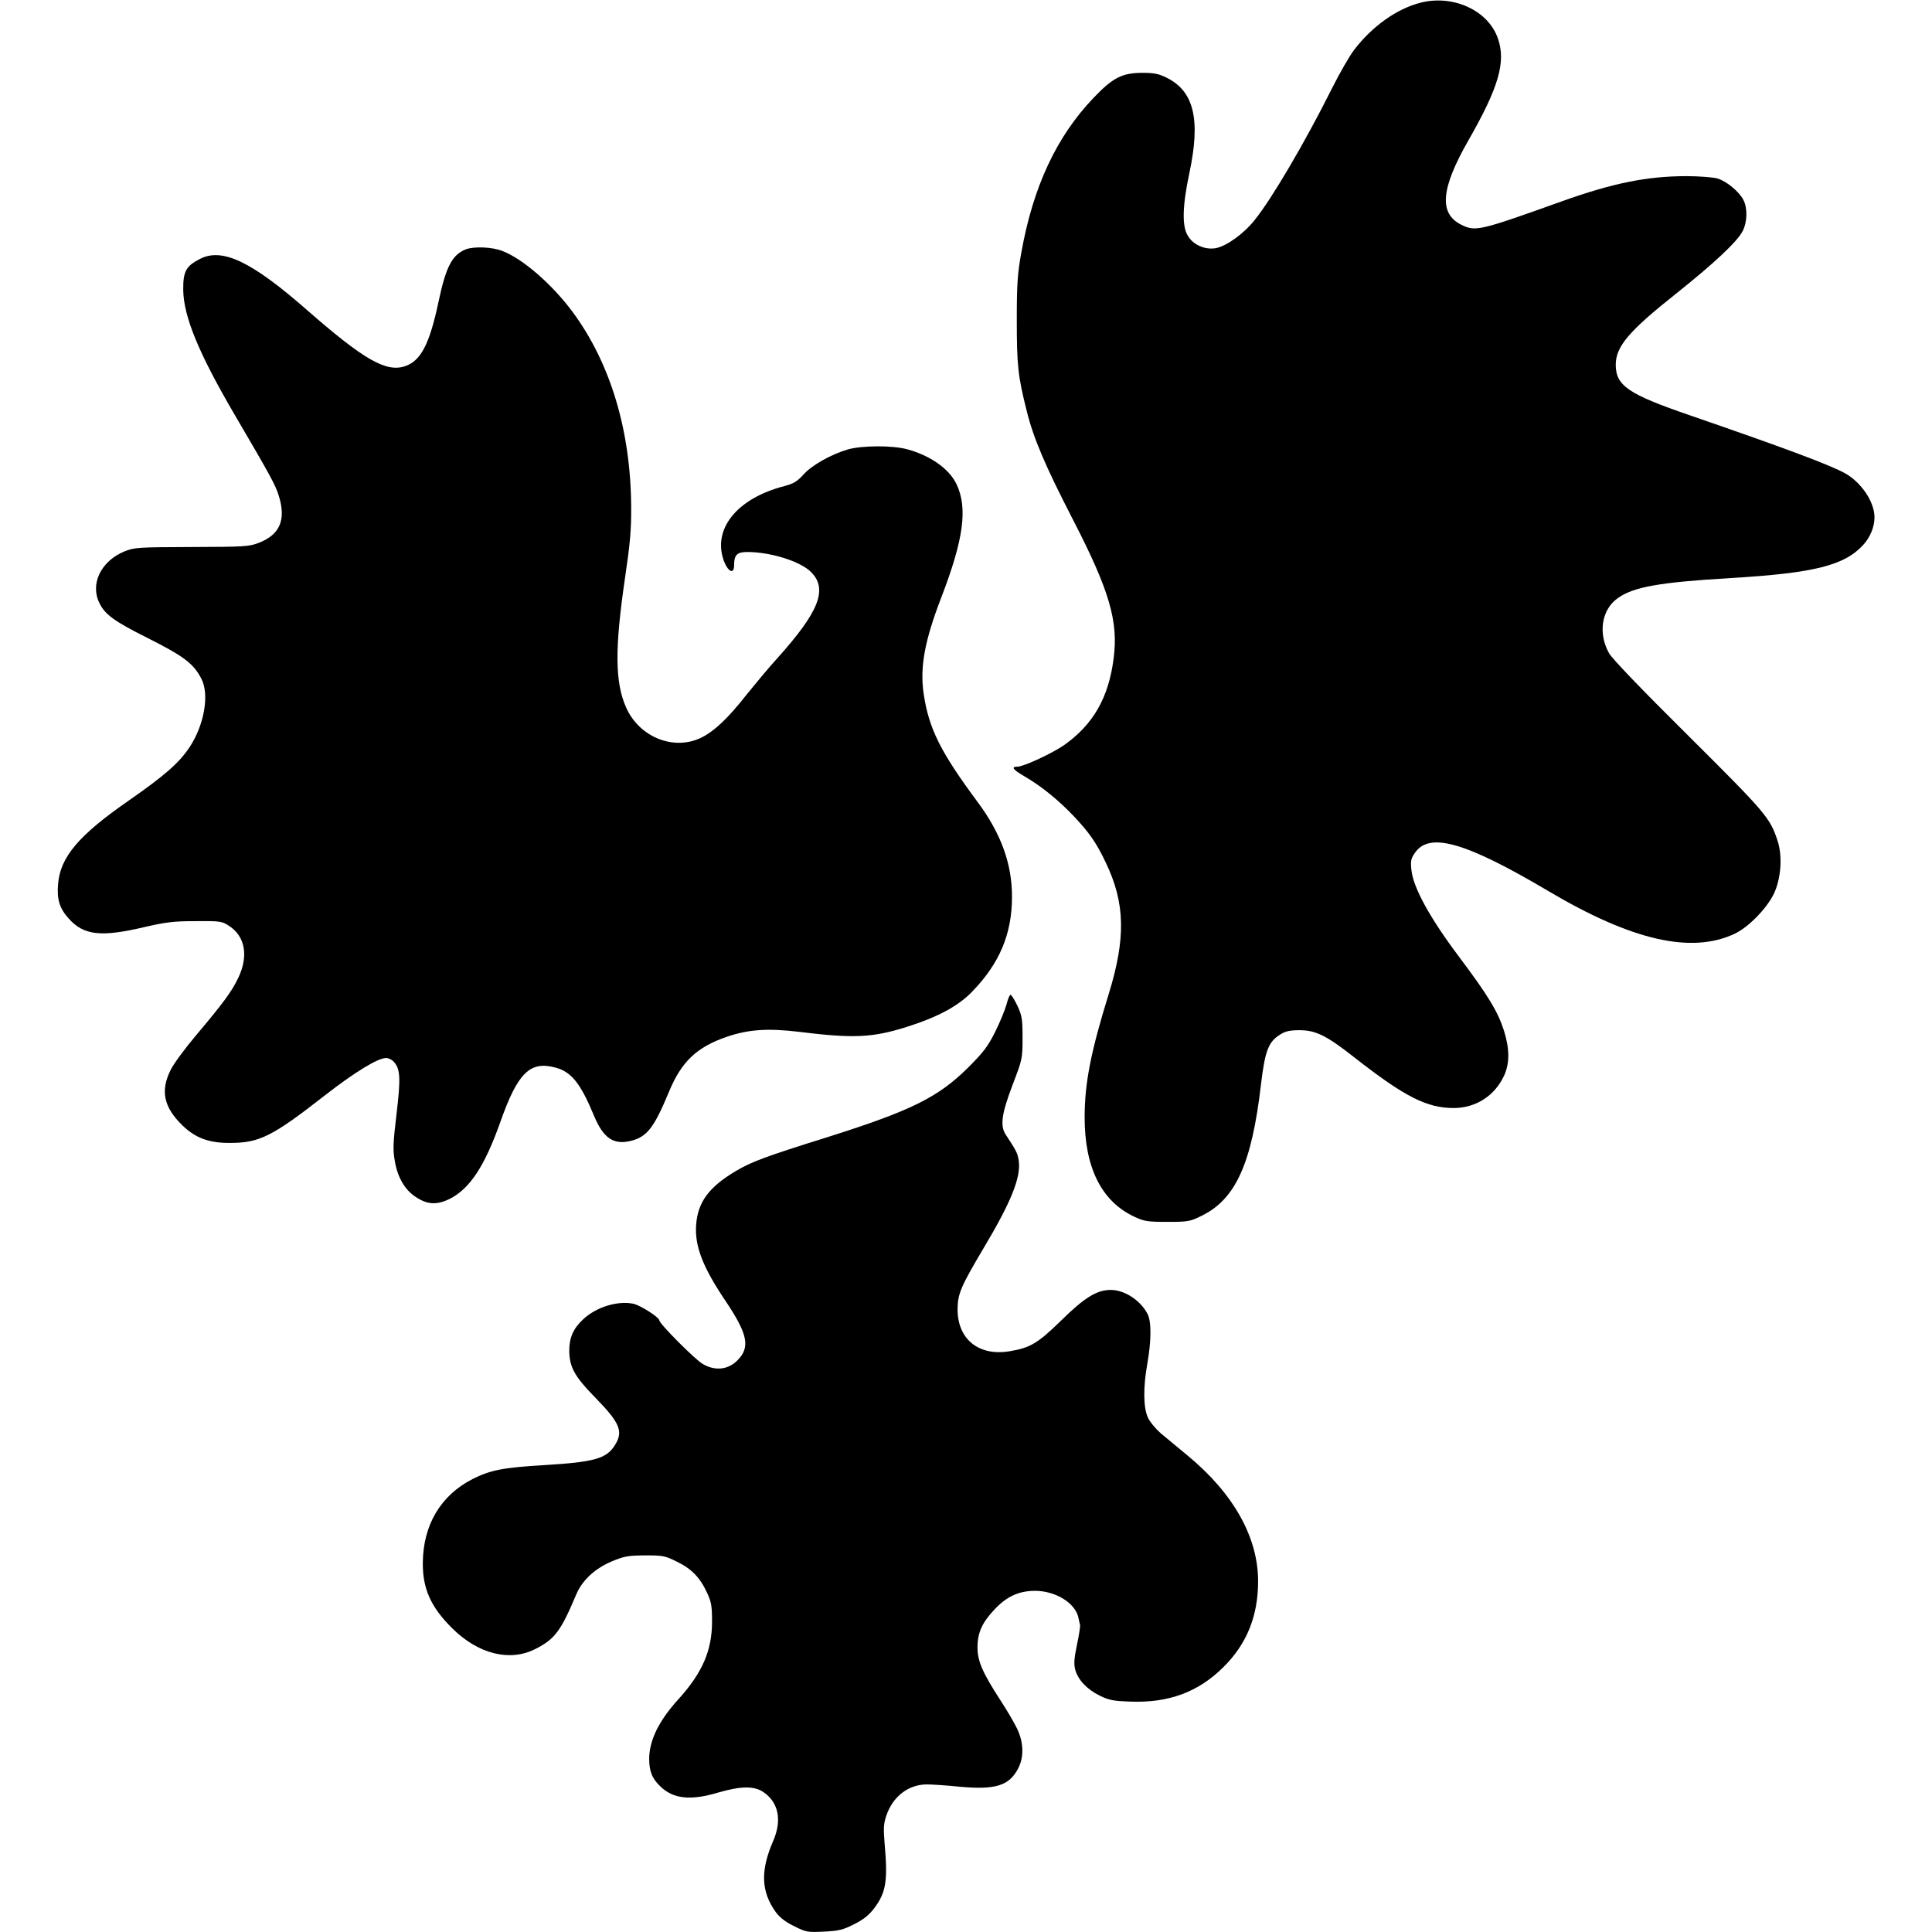
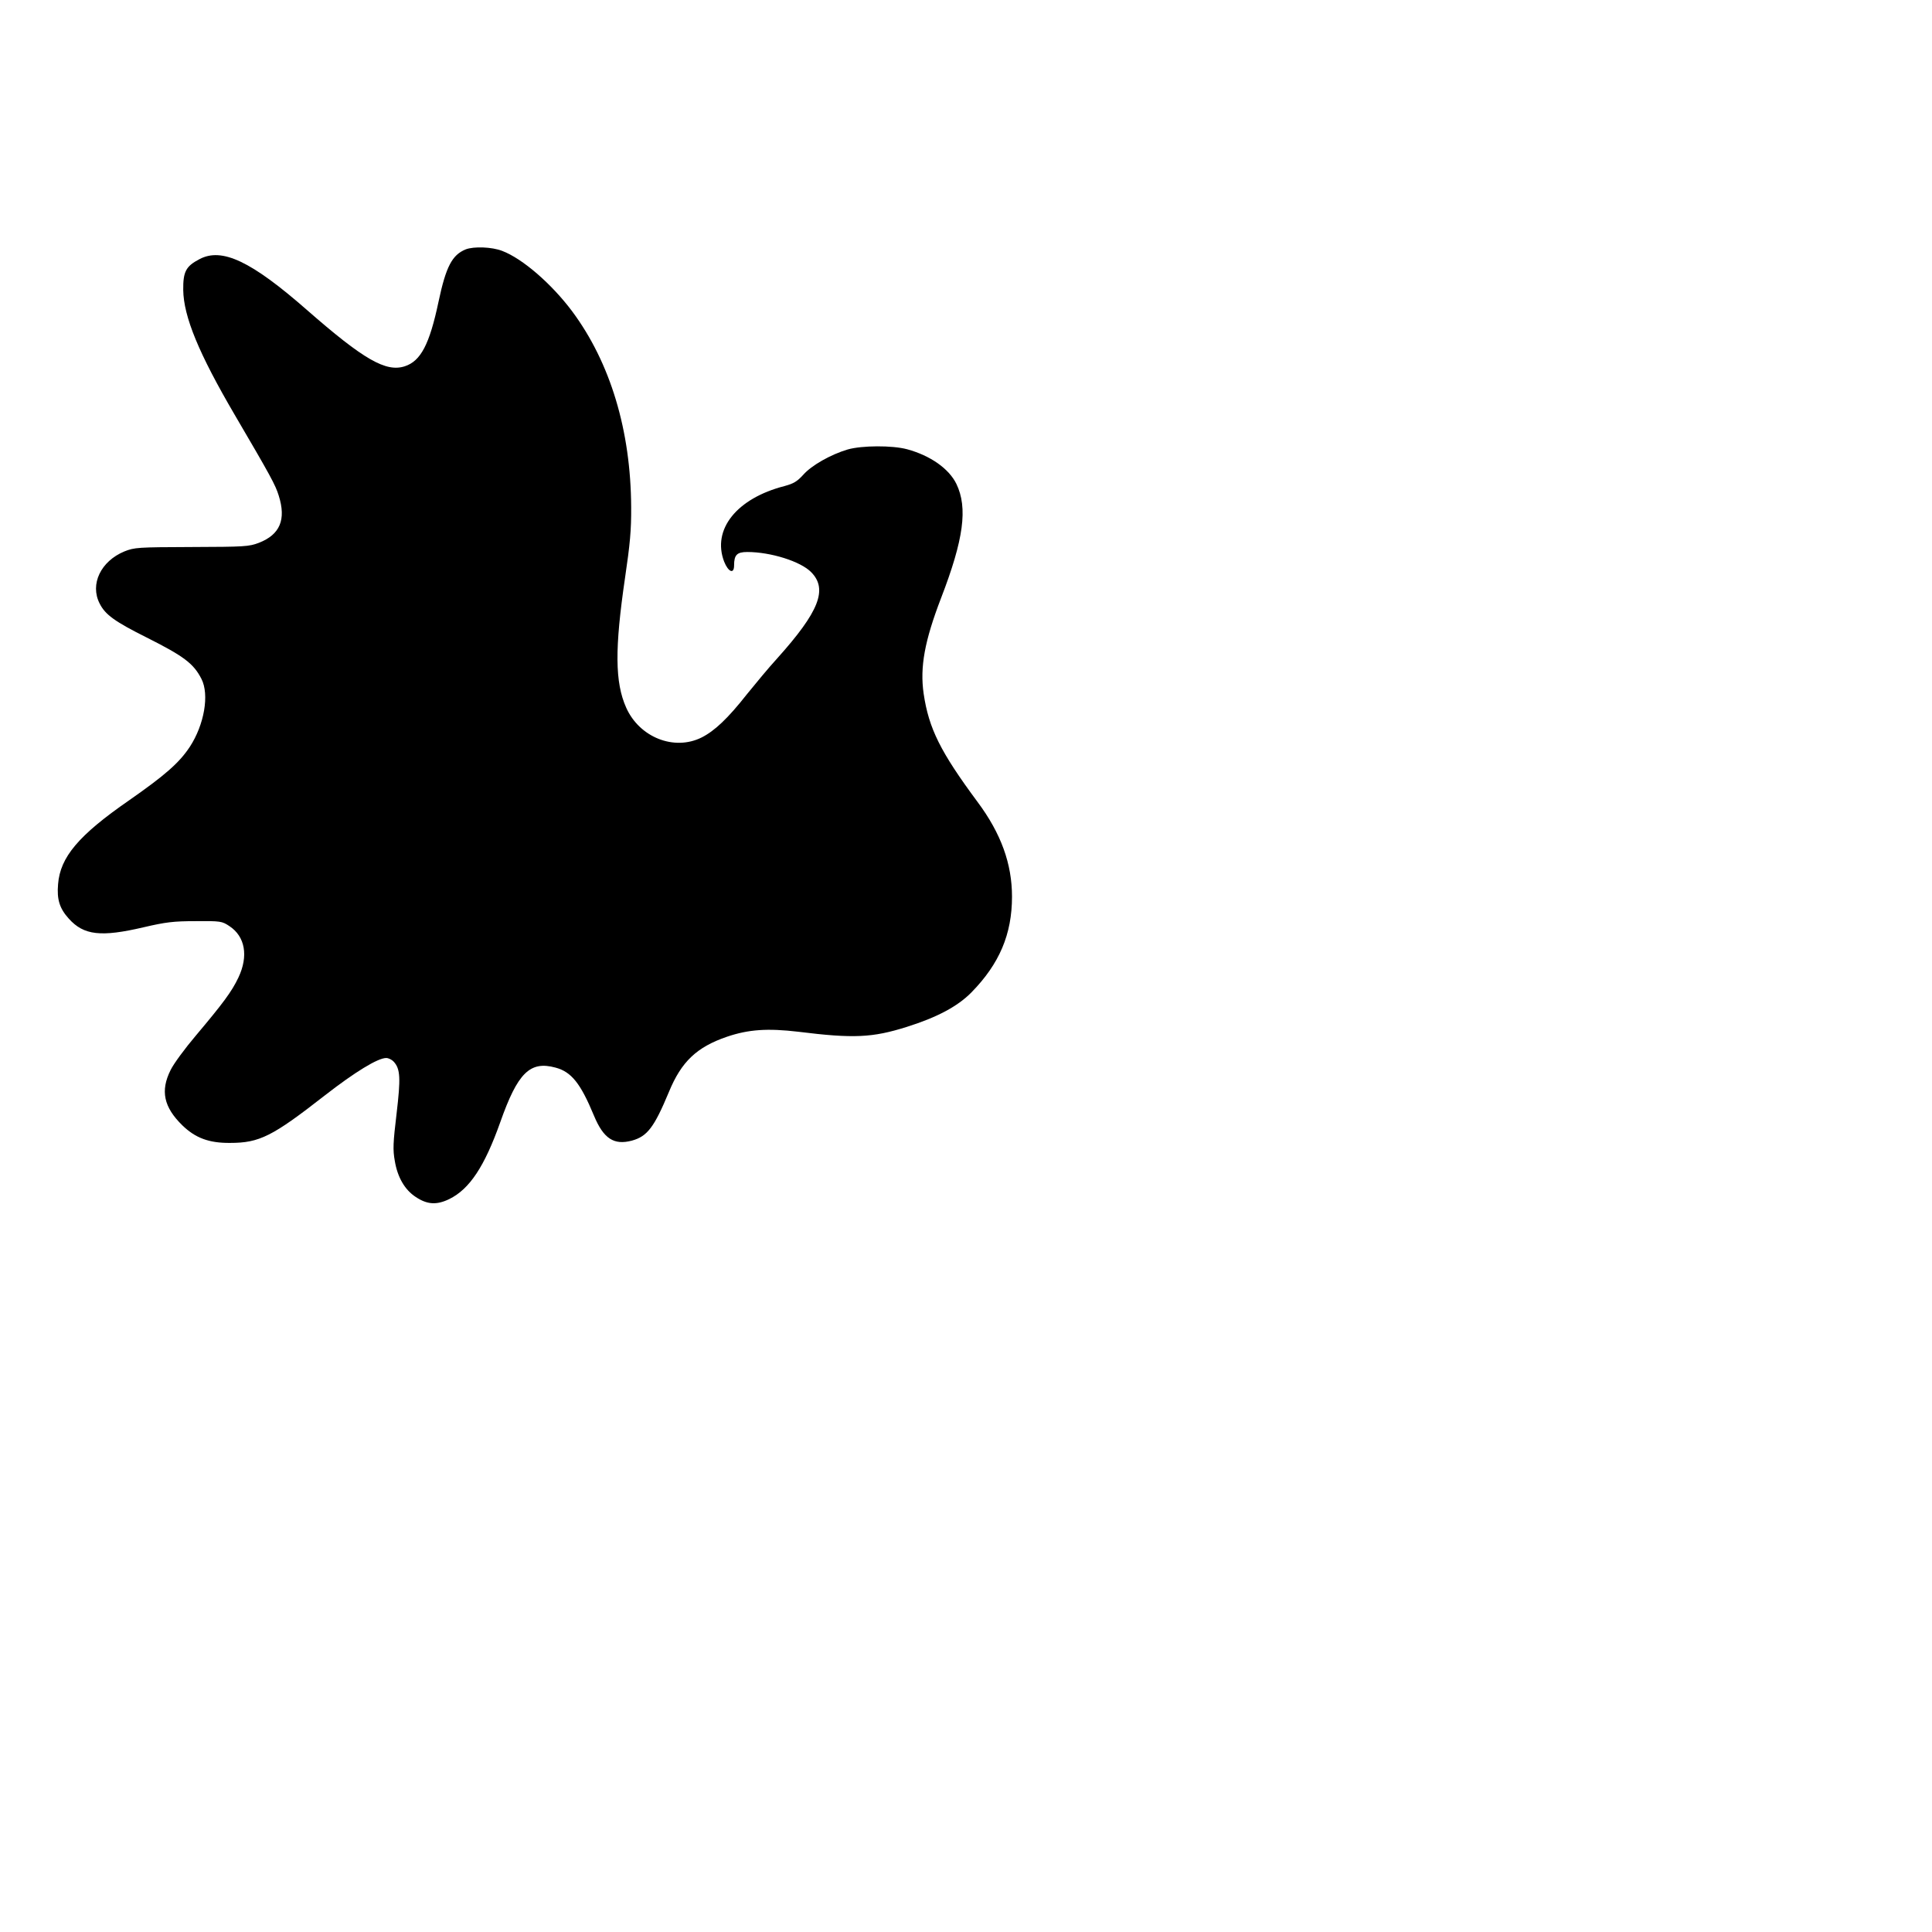
<svg xmlns="http://www.w3.org/2000/svg" version="1.0" width="1008pt" height="1008pt" viewBox="0 0 1008 1008" preserveAspectRatio="xMidYMid meet">
  <g transform="translate(0,1008) scale(0.1,-0.1)" fill="#000000" stroke="none">
-     <path d="M7412 10066 c-123 -31 -252 -122 -346 -245 -24 -31 -76 -121 -116 -201 -142 -284 -315 -578 -404 -688 -58 -73 -148 -137 -204 -147 -55 -9 -116 17 -144 64 -32 50 -29 156 7 326 60 281 25 428 -117 499 -42 21 -66 26 -127 26 -106 0 -155 -25 -256 -131 -193 -202 -315 -464 -376 -805 -20 -109 -24 -164 -24 -354 0 -236 6 -292 52 -475 35 -141 95 -283 243 -570 189 -367 236 -529 210 -722 -26 -203 -106 -342 -256 -449 -61 -43 -211 -113 -245 -114 -36 0 -25 -15 37 -51 89 -52 177 -124 256 -207 82 -87 119 -140 168 -244 101 -211 104 -394 15 -683 -94 -303 -126 -466 -126 -645 0 -262 88 -438 259 -518 51 -24 68 -27 172 -27 110 0 119 2 180 32 177 87 261 272 309 685 21 176 39 223 101 261 27 17 50 22 100 22 85 0 141 -28 285 -141 264 -207 381 -266 522 -265 113 1 210 63 259 166 31 65 31 141 1 237 -32 100 -82 183 -236 388 -151 201 -237 358 -247 450 -5 47 -3 60 18 90 75 111 264 57 698 -200 434 -257 744 -328 970 -222 71 33 166 130 204 207 38 78 47 195 21 276 -39 122 -62 148 -465 549 -247 245 -398 402 -415 432 -58 104 -39 226 44 286 82 60 220 84 591 106 437 26 595 66 693 175 35 39 57 92 57 142 0 81 -70 184 -156 231 -86 46 -314 131 -804 300 -327 112 -390 156 -390 266 1 95 69 175 315 370 198 158 319 271 347 326 25 48 26 121 4 163 -22 43 -88 98 -136 112 -22 6 -96 12 -165 12 -203 -1 -379 -36 -645 -131 -436 -156 -452 -160 -529 -121 -114 59 -103 188 40 438 159 278 197 410 154 533 -51 146 -233 229 -403 186z" />
    <path d="M2430 8779 c-71 -29 -103 -89 -142 -273 -47 -223 -93 -310 -176 -337 -98 -32 -214 34 -512 295 -289 253 -442 326 -559 264 -71 -37 -86 -65 -85 -161 2 -139 81 -331 269 -652 187 -319 212 -365 229 -420 40 -126 7 -204 -103 -247 -53 -20 -74 -21 -351 -22 -282 -1 -298 -2 -351 -23 -123 -51 -181 -171 -129 -272 29 -58 79 -94 245 -177 195 -98 245 -136 286 -216 42 -82 15 -239 -61 -355 -55 -83 -129 -148 -317 -279 -263 -182 -359 -296 -370 -437 -7 -80 8 -127 56 -180 78 -87 168 -97 390 -45 116 27 156 32 272 32 130 1 137 0 176 -26 82 -54 100 -156 47 -268 -35 -74 -80 -134 -223 -304 -56 -66 -115 -146 -131 -179 -54 -108 -36 -193 61 -288 68 -66 139 -93 249 -92 154 0 221 34 495 248 157 122 276 195 320 195 12 0 30 -9 39 -19 35 -38 37 -86 15 -272 -18 -151 -20 -187 -9 -247 14 -84 52 -150 109 -187 60 -40 109 -43 175 -11 106 52 184 170 266 401 91 258 155 321 288 285 83 -22 131 -82 201 -251 50 -120 104 -155 198 -130 80 22 116 69 193 254 65 158 145 234 303 288 112 38 211 45 372 26 289 -36 387 -31 565 25 159 50 266 107 338 180 146 149 212 303 212 500 0 171 -57 329 -179 493 -195 263 -255 384 -282 566 -20 139 5 275 91 499 118 306 140 470 80 595 -39 80 -136 148 -257 181 -78 21 -236 20 -310 -1 -88 -26 -189 -83 -232 -132 -32 -35 -50 -46 -98 -59 -249 -64 -379 -226 -315 -394 22 -55 52 -67 52 -20 0 55 15 70 69 70 122 0 278 -49 333 -105 88 -89 42 -206 -177 -450 -45 -49 -115 -134 -158 -187 -99 -126 -169 -192 -237 -226 -143 -71 -324 1 -393 156 -59 132 -60 308 -6 677 26 176 33 250 32 370 -2 398 -108 752 -308 1021 -107 143 -259 275 -365 315 -54 21 -148 24 -190 8z" />
-     <path d="M5251 4838 c-8 -28 -34 -92 -59 -142 -38 -76 -61 -106 -141 -186 -156 -155 -298 -225 -728 -361 -332 -104 -402 -130 -486 -180 -139 -83 -196 -161 -205 -279 -8 -111 34 -220 151 -394 119 -177 133 -245 64 -314 -49 -49 -117 -56 -181 -18 -40 23 -226 210 -226 227 0 16 -99 79 -136 87 -82 17 -195 -18 -262 -82 -51 -47 -72 -96 -72 -163 1 -85 27 -134 134 -243 129 -132 149 -177 106 -247 -44 -73 -105 -91 -370 -107 -217 -13 -282 -26 -375 -73 -166 -85 -258 -240 -259 -438 -1 -134 42 -230 153 -340 136 -135 300 -176 433 -109 103 52 134 94 214 284 31 74 95 134 182 172 69 29 87 32 177 33 94 0 105 -2 167 -33 76 -37 120 -82 157 -162 22 -47 26 -69 26 -150 0 -151 -50 -267 -175 -405 -102 -112 -152 -214 -153 -310 0 -66 15 -105 60 -147 67 -64 157 -73 298 -31 120 35 190 36 238 3 79 -54 98 -146 51 -255 -68 -156 -63 -265 14 -372 21 -28 51 -51 96 -73 62 -31 70 -32 155 -28 78 4 99 9 158 39 48 24 78 48 104 83 62 82 72 143 54 342 -6 73 -5 100 9 140 33 100 115 164 212 164 27 0 104 -5 171 -12 187 -17 258 5 305 95 31 59 29 136 -5 207 -14 30 -54 98 -88 150 -94 145 -119 204 -119 275 0 76 24 129 87 196 64 69 128 99 213 99 107 0 209 -63 226 -138 3 -15 7 -32 9 -39 2 -6 -5 -53 -16 -104 -15 -72 -17 -100 -9 -131 15 -53 61 -102 128 -135 49 -24 72 -28 163 -31 197 -7 351 50 481 179 123 121 182 268 182 449 0 229 -128 458 -368 656 -50 41 -113 94 -140 116 -26 23 -57 60 -67 82 -24 52 -25 159 -3 281 21 118 22 221 1 260 -37 71 -120 125 -192 125 -72 0 -136 -39 -260 -161 -119 -116 -158 -140 -262 -158 -164 -30 -278 60 -277 220 1 80 18 118 134 314 146 244 198 374 185 460 -5 37 -14 54 -67 134 -31 46 -23 108 34 258 52 136 53 140 53 248 0 99 -3 116 -27 168 -15 31 -31 57 -36 57 -4 0 -14 -23 -21 -52z" />
  </g>
</svg>